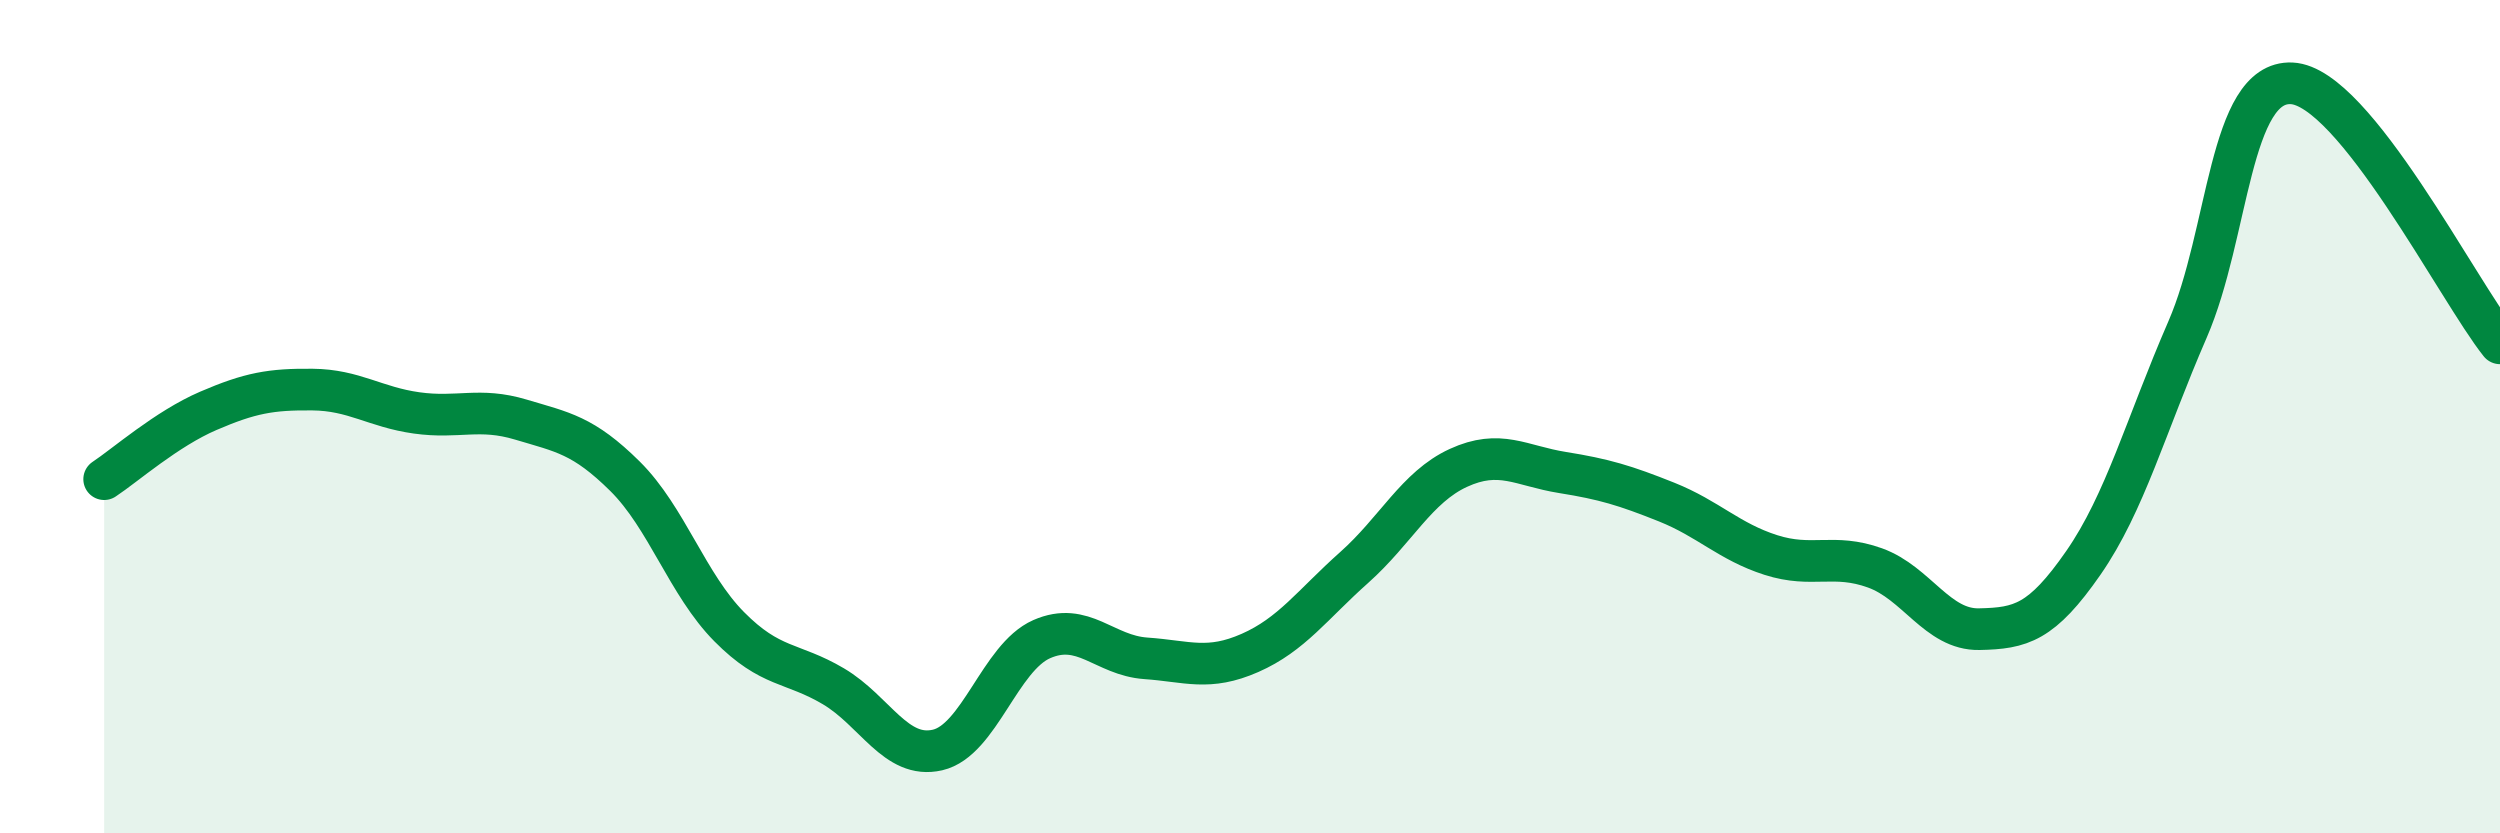
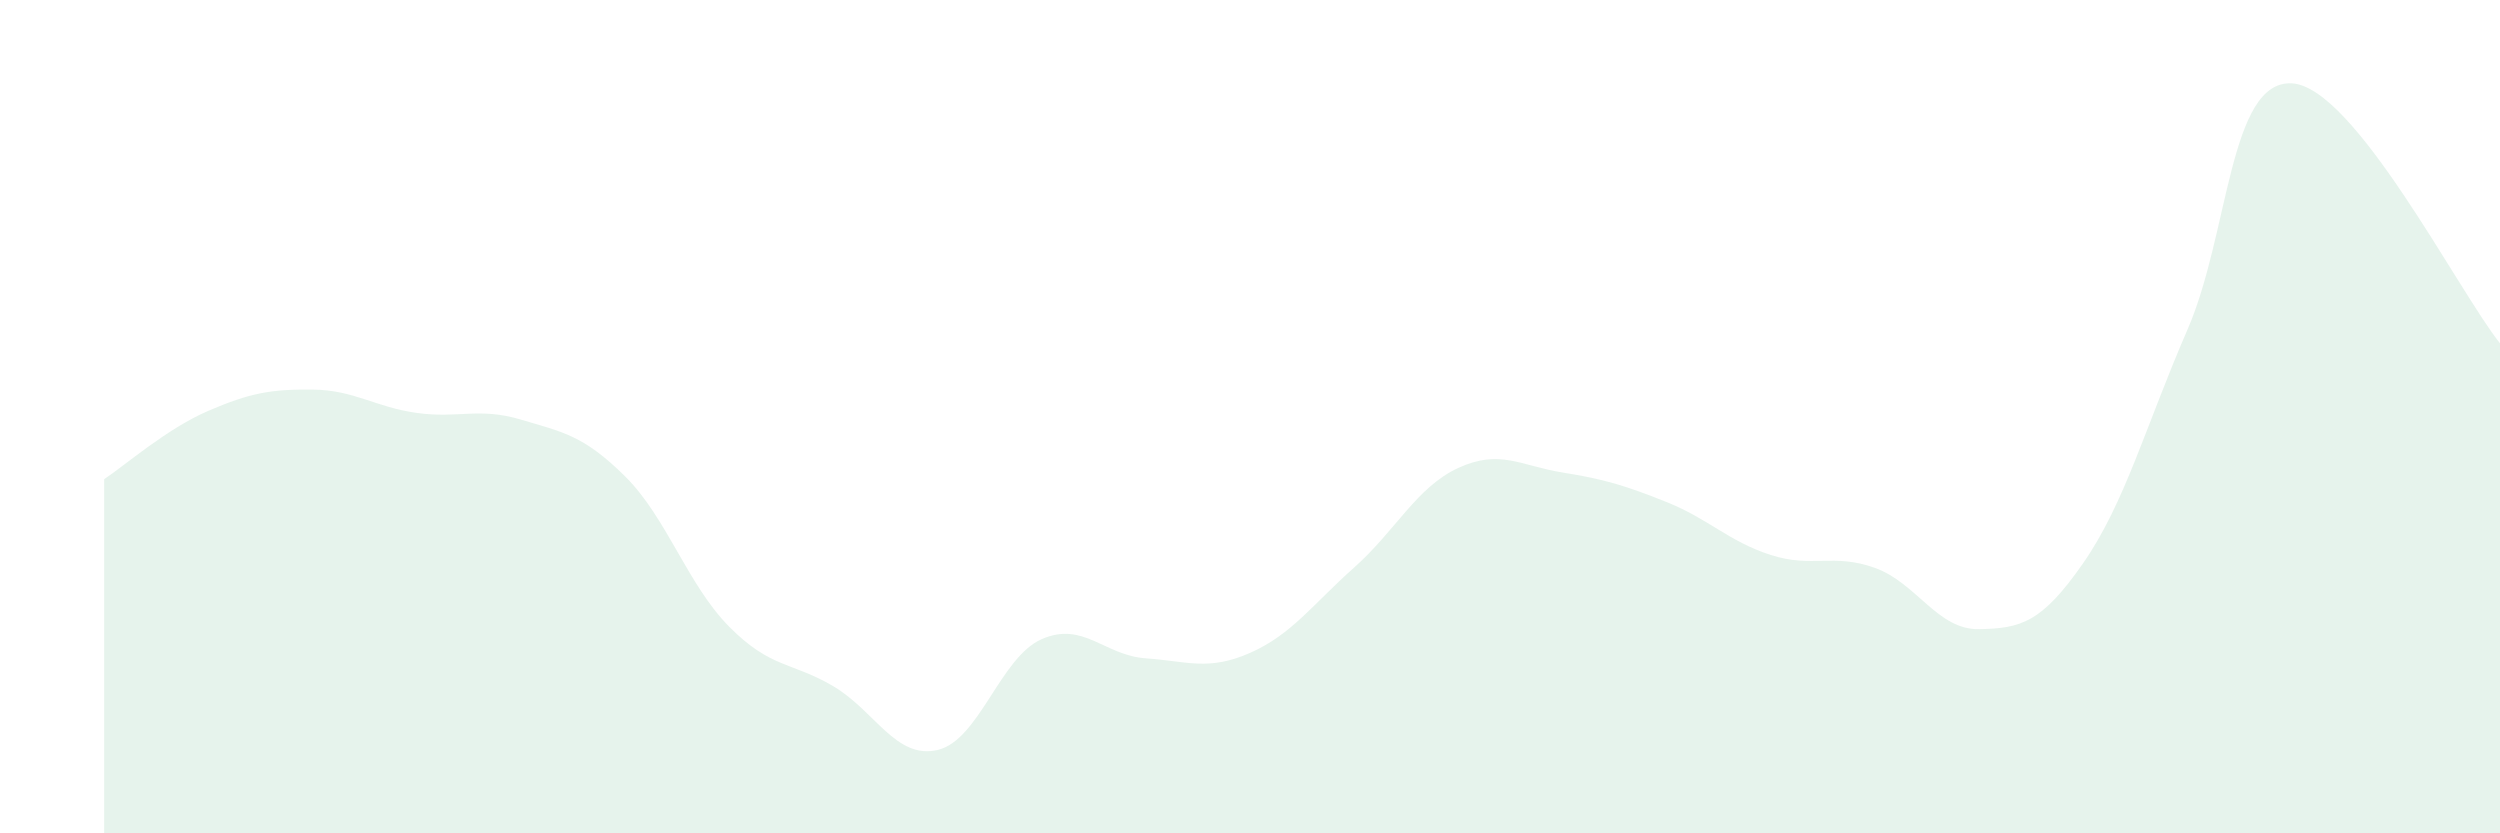
<svg xmlns="http://www.w3.org/2000/svg" width="60" height="20" viewBox="0 0 60 20">
  <path d="M 2.5,11.5 C 3,11.17 4,10.29 5,9.86 C 6,9.43 6.5,9.34 7.5,9.35 C 8.5,9.36 9,9.77 10,9.91 C 11,10.05 11.5,9.77 12.5,10.07 C 13.5,10.37 14,10.44 15,11.43 C 16,12.42 16.5,14.03 17.5,15.04 C 18.5,16.05 19,15.88 20,16.47 C 21,17.06 21.5,18.23 22.5,18 C 23.5,17.77 24,15.78 25,15.34 C 26,14.9 26.5,15.73 27.5,15.8 C 28.5,15.87 29,16.11 30,15.67 C 31,15.23 31.5,14.51 32.5,13.62 C 33.5,12.73 34,11.69 35,11.23 C 36,10.77 36.5,11.18 37.5,11.34 C 38.5,11.5 39,11.65 40,12.05 C 41,12.45 41.5,13 42.5,13.32 C 43.5,13.64 44,13.27 45,13.63 C 46,13.99 46.5,15.12 47.5,15.1 C 48.5,15.08 49,14.95 50,13.51 C 51,12.07 51.5,10.21 52.5,7.91 C 53.5,5.61 53.5,1.93 55,2 C 56.5,2.07 59,6.99 60,8.24L60 20L2.5 20Z" fill="#008740" opacity="0.1" stroke-linecap="round" stroke-linejoin="round" />
-   <path d="M 2.5,11.5 C 3,11.17 4,10.29 5,9.86 C 6,9.43 6.5,9.34 7.5,9.35 C 8.5,9.36 9,9.77 10,9.91 C 11,10.05 11.5,9.77 12.5,10.07 C 13.5,10.37 14,10.44 15,11.43 C 16,12.42 16.5,14.03 17.5,15.04 C 18.5,16.05 19,15.88 20,16.47 C 21,17.06 21.5,18.23 22.5,18 C 23.5,17.77 24,15.78 25,15.34 C 26,14.9 26.5,15.73 27.5,15.8 C 28.5,15.87 29,16.11 30,15.67 C 31,15.23 31.5,14.51 32.5,13.62 C 33.5,12.73 34,11.69 35,11.23 C 36,10.77 36.5,11.18 37.5,11.34 C 38.5,11.5 39,11.65 40,12.05 C 41,12.45 41.5,13 42.5,13.32 C 43.5,13.64 44,13.27 45,13.63 C 46,13.99 46.5,15.12 47.5,15.1 C 48.5,15.08 49,14.95 50,13.51 C 51,12.07 51.5,10.21 52.5,7.91 C 53.5,5.61 53.5,1.93 55,2 C 56.5,2.07 59,6.99 60,8.24" stroke="#008740" stroke-width="1" fill="none" stroke-linecap="round" stroke-linejoin="round" />
</svg>